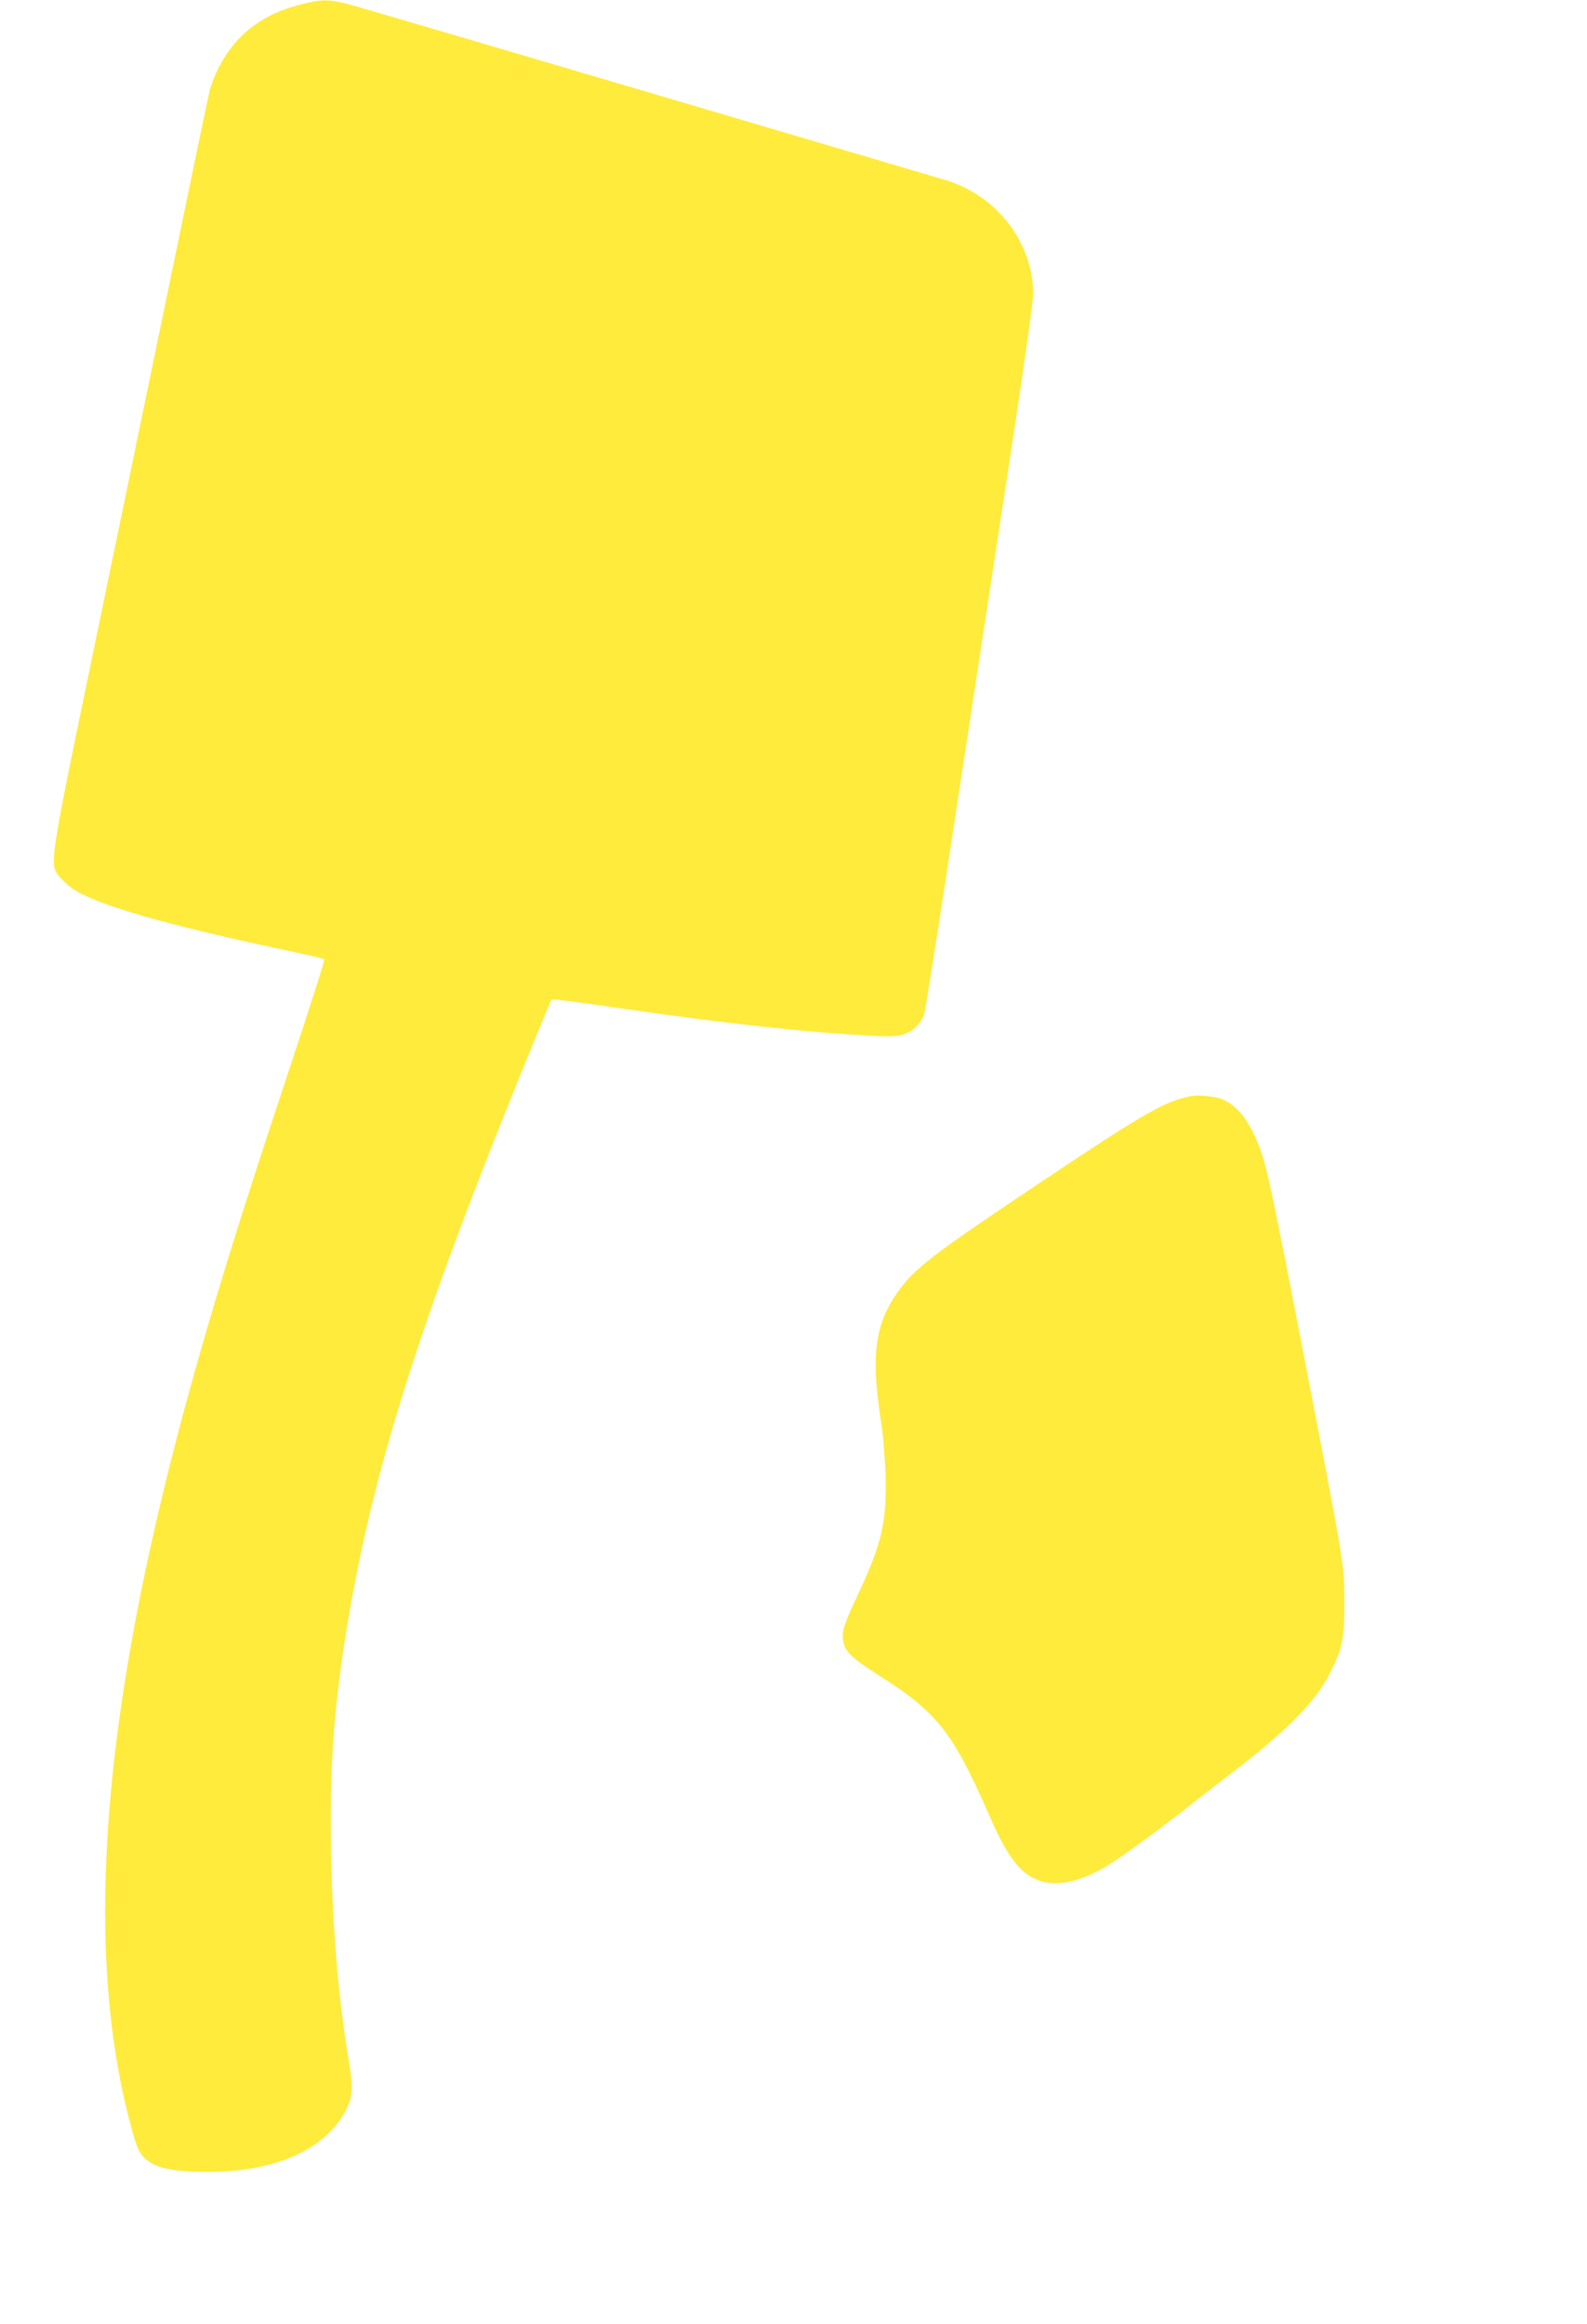
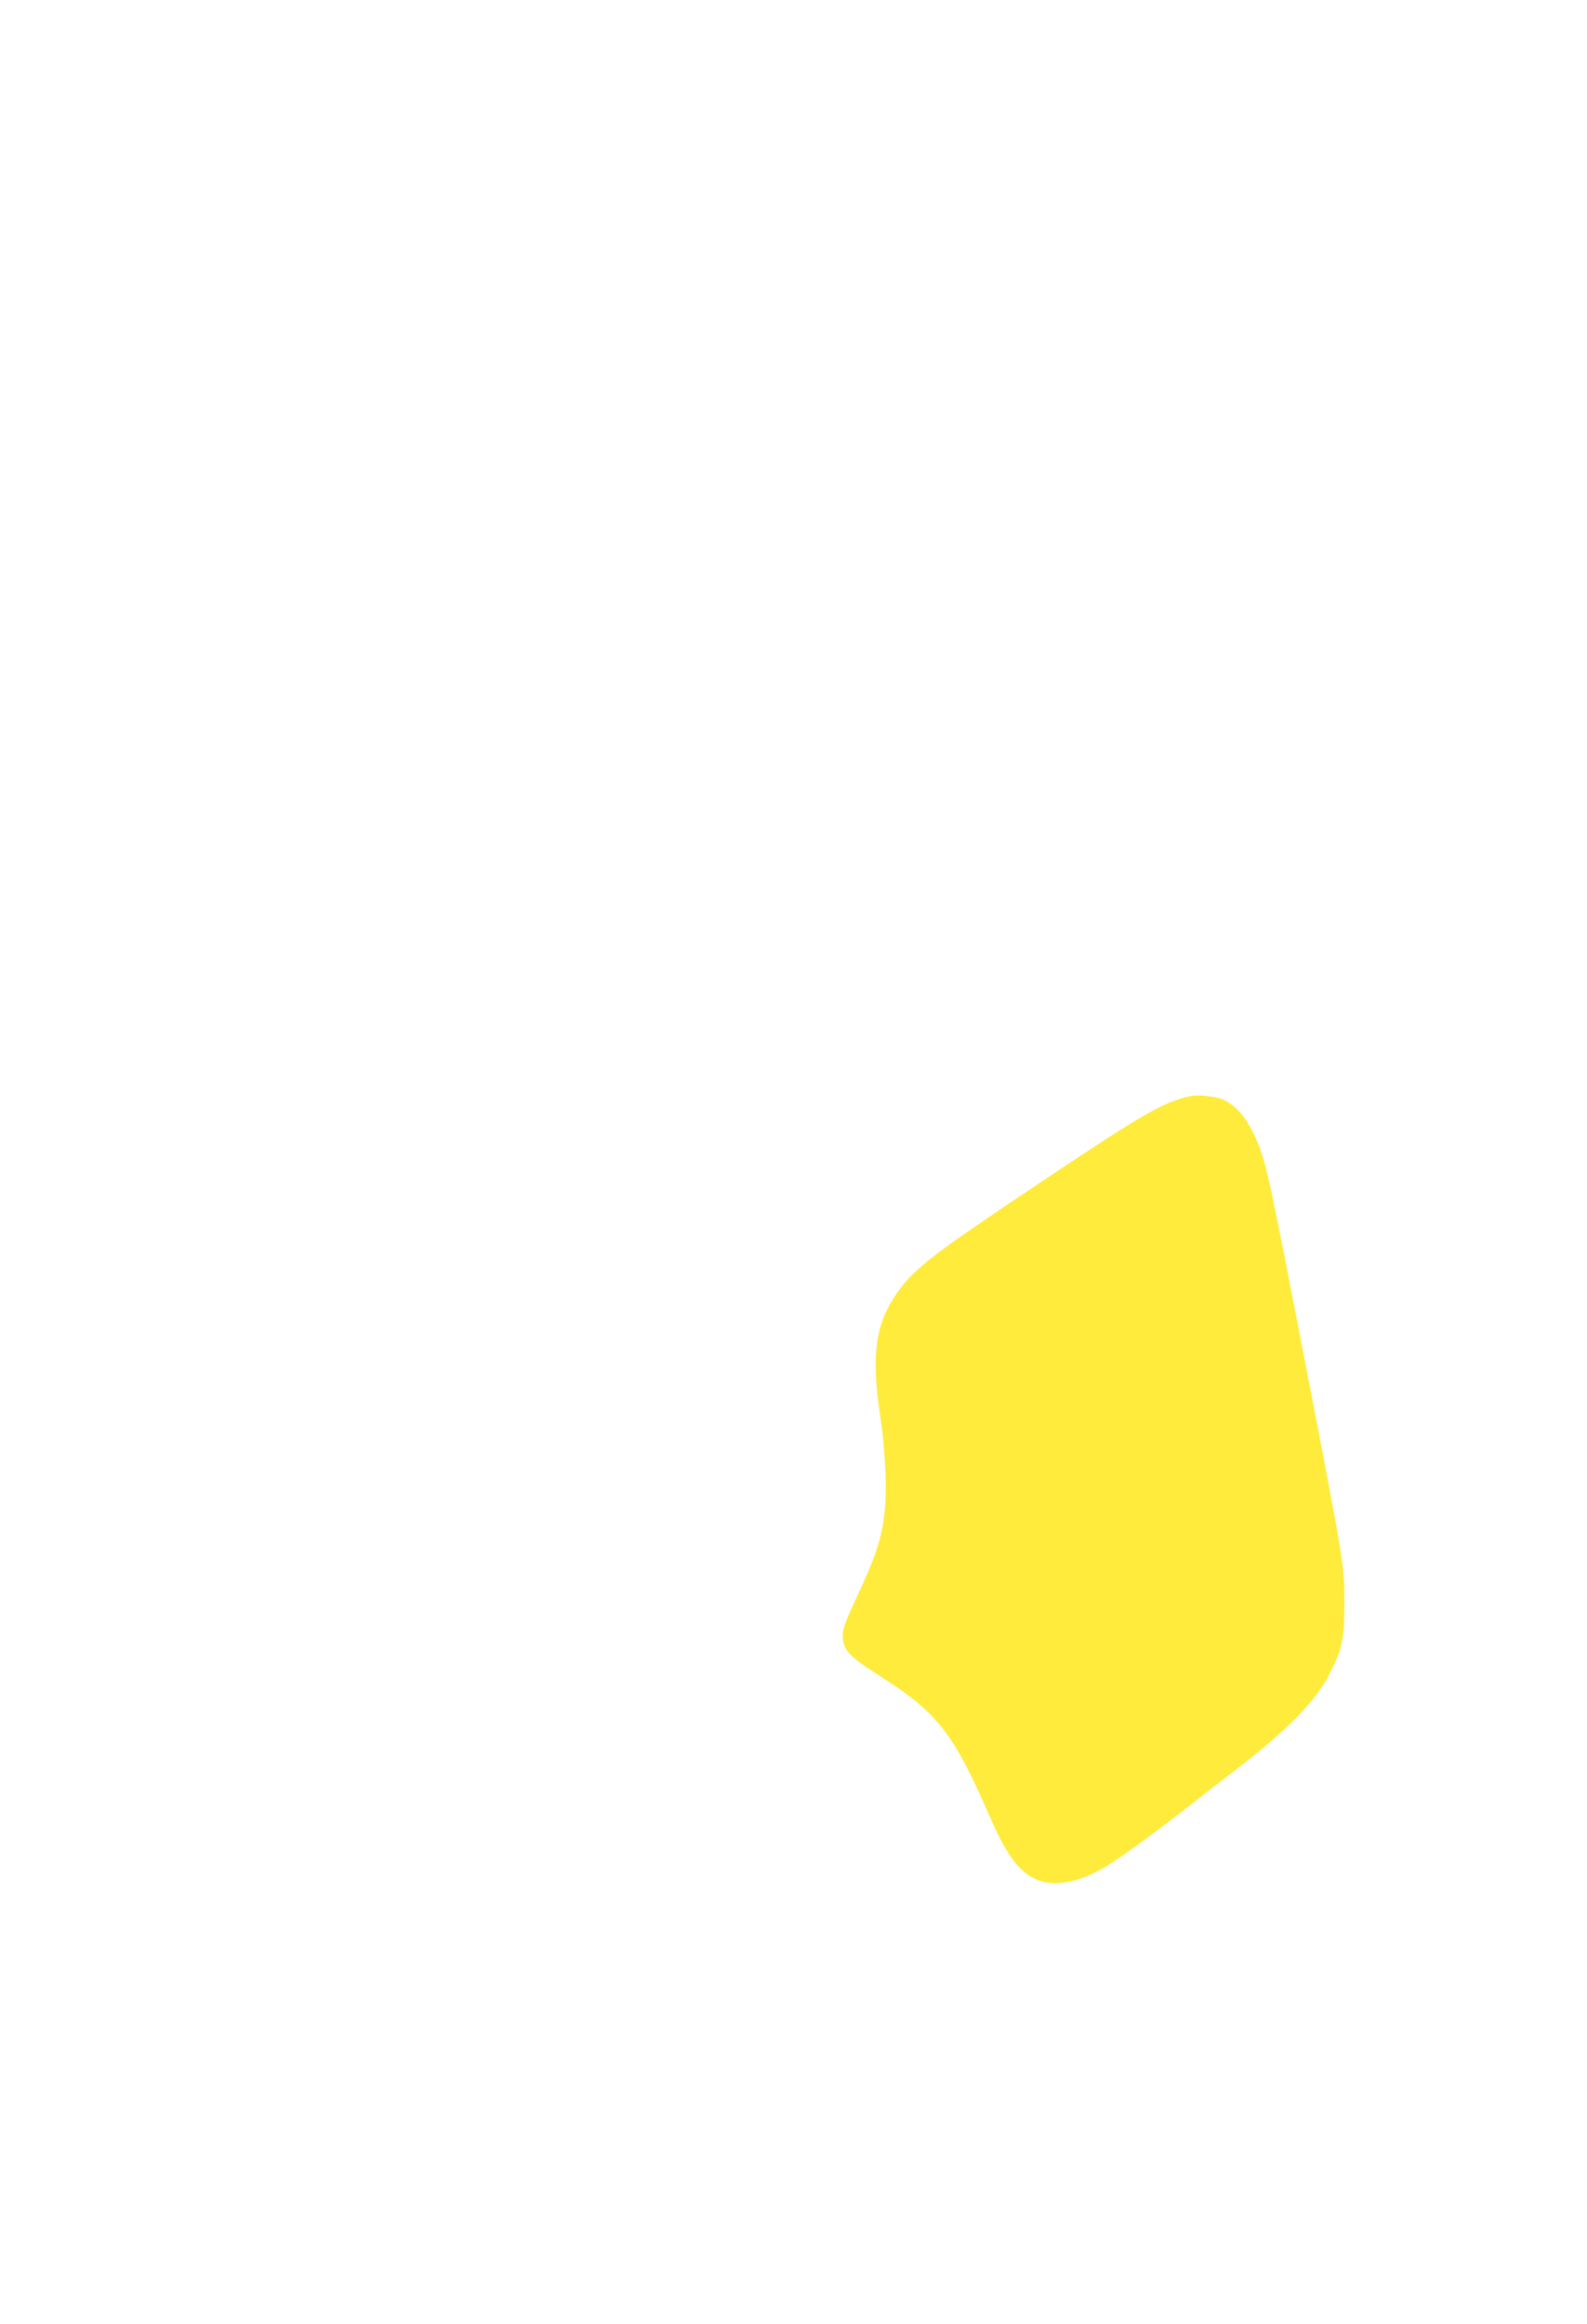
<svg xmlns="http://www.w3.org/2000/svg" version="1.0" width="874pt" height="1280pt" viewBox="0 0 874 1280" preserveAspectRatio="xMidYMid meet">
  <g transform="translate(0,1280) scale(0.1,-0.1)" fill="#ffeb3b" stroke="none">
-     <path d="M1654 12775 c-212 -54 -357 -166 -450 -348 -19 -37 -41 -93 -49 -125 -8 -31 -100 -473 -205 -982 -105 -509 -295 -1427 -422 -2040 -258 -1243 -257 -1238 -202 -1307 17 -21 53 -53 80 -71 128 -85 513 -196 1121 -325 139 -29 256 -56 259 -60 4 -3 -82 -271 -189 -594 -286 -859 -437 -1350 -582 -1885 -448 -1663 -549 -2921 -311 -3882 32 -126 52 -189 71 -216 51 -74 153 -102 374 -101 373 1 646 125 758 344 35 70 38 124 14 267 -59 354 -91 741 -98 1177 -8 465 19 814 97 1268 150 879 425 1725 1062 3270 l54 130 34 -1 c19 -1 179 -22 355 -48 598 -86 1003 -130 1391 -151 132 -8 182 4 230 51 18 18 37 48 43 66 6 18 60 359 121 758 61 399 146 959 190 1245 43 286 127 831 185 1212 58 381 105 719 105 753 0 284 -201 545 -485 629 -2267 670 -3208 947 -3283 967 -112 29 -151 29 -268 -1z" />
    <path d="M6560 6764 c-142 -27 -259 -94 -823 -471 -613 -410 -697 -475 -794 -610 -124 -175 -147 -348 -93 -698 12 -71 23 -206 27 -300 8 -262 -20 -385 -151 -664 -78 -165 -90 -202 -83 -253 8 -62 46 -99 199 -196 320 -202 407 -314 608 -774 92 -213 162 -308 258 -349 100 -44 237 -17 393 78 79 48 287 200 477 350 55 43 155 121 223 173 297 228 451 387 528 545 65 130 75 185 75 380 0 204 -1 208 -208 1280 -209 1080 -222 1139 -276 1267 -51 119 -112 192 -188 224 -39 16 -131 25 -172 18z" />
  </g>
</svg>